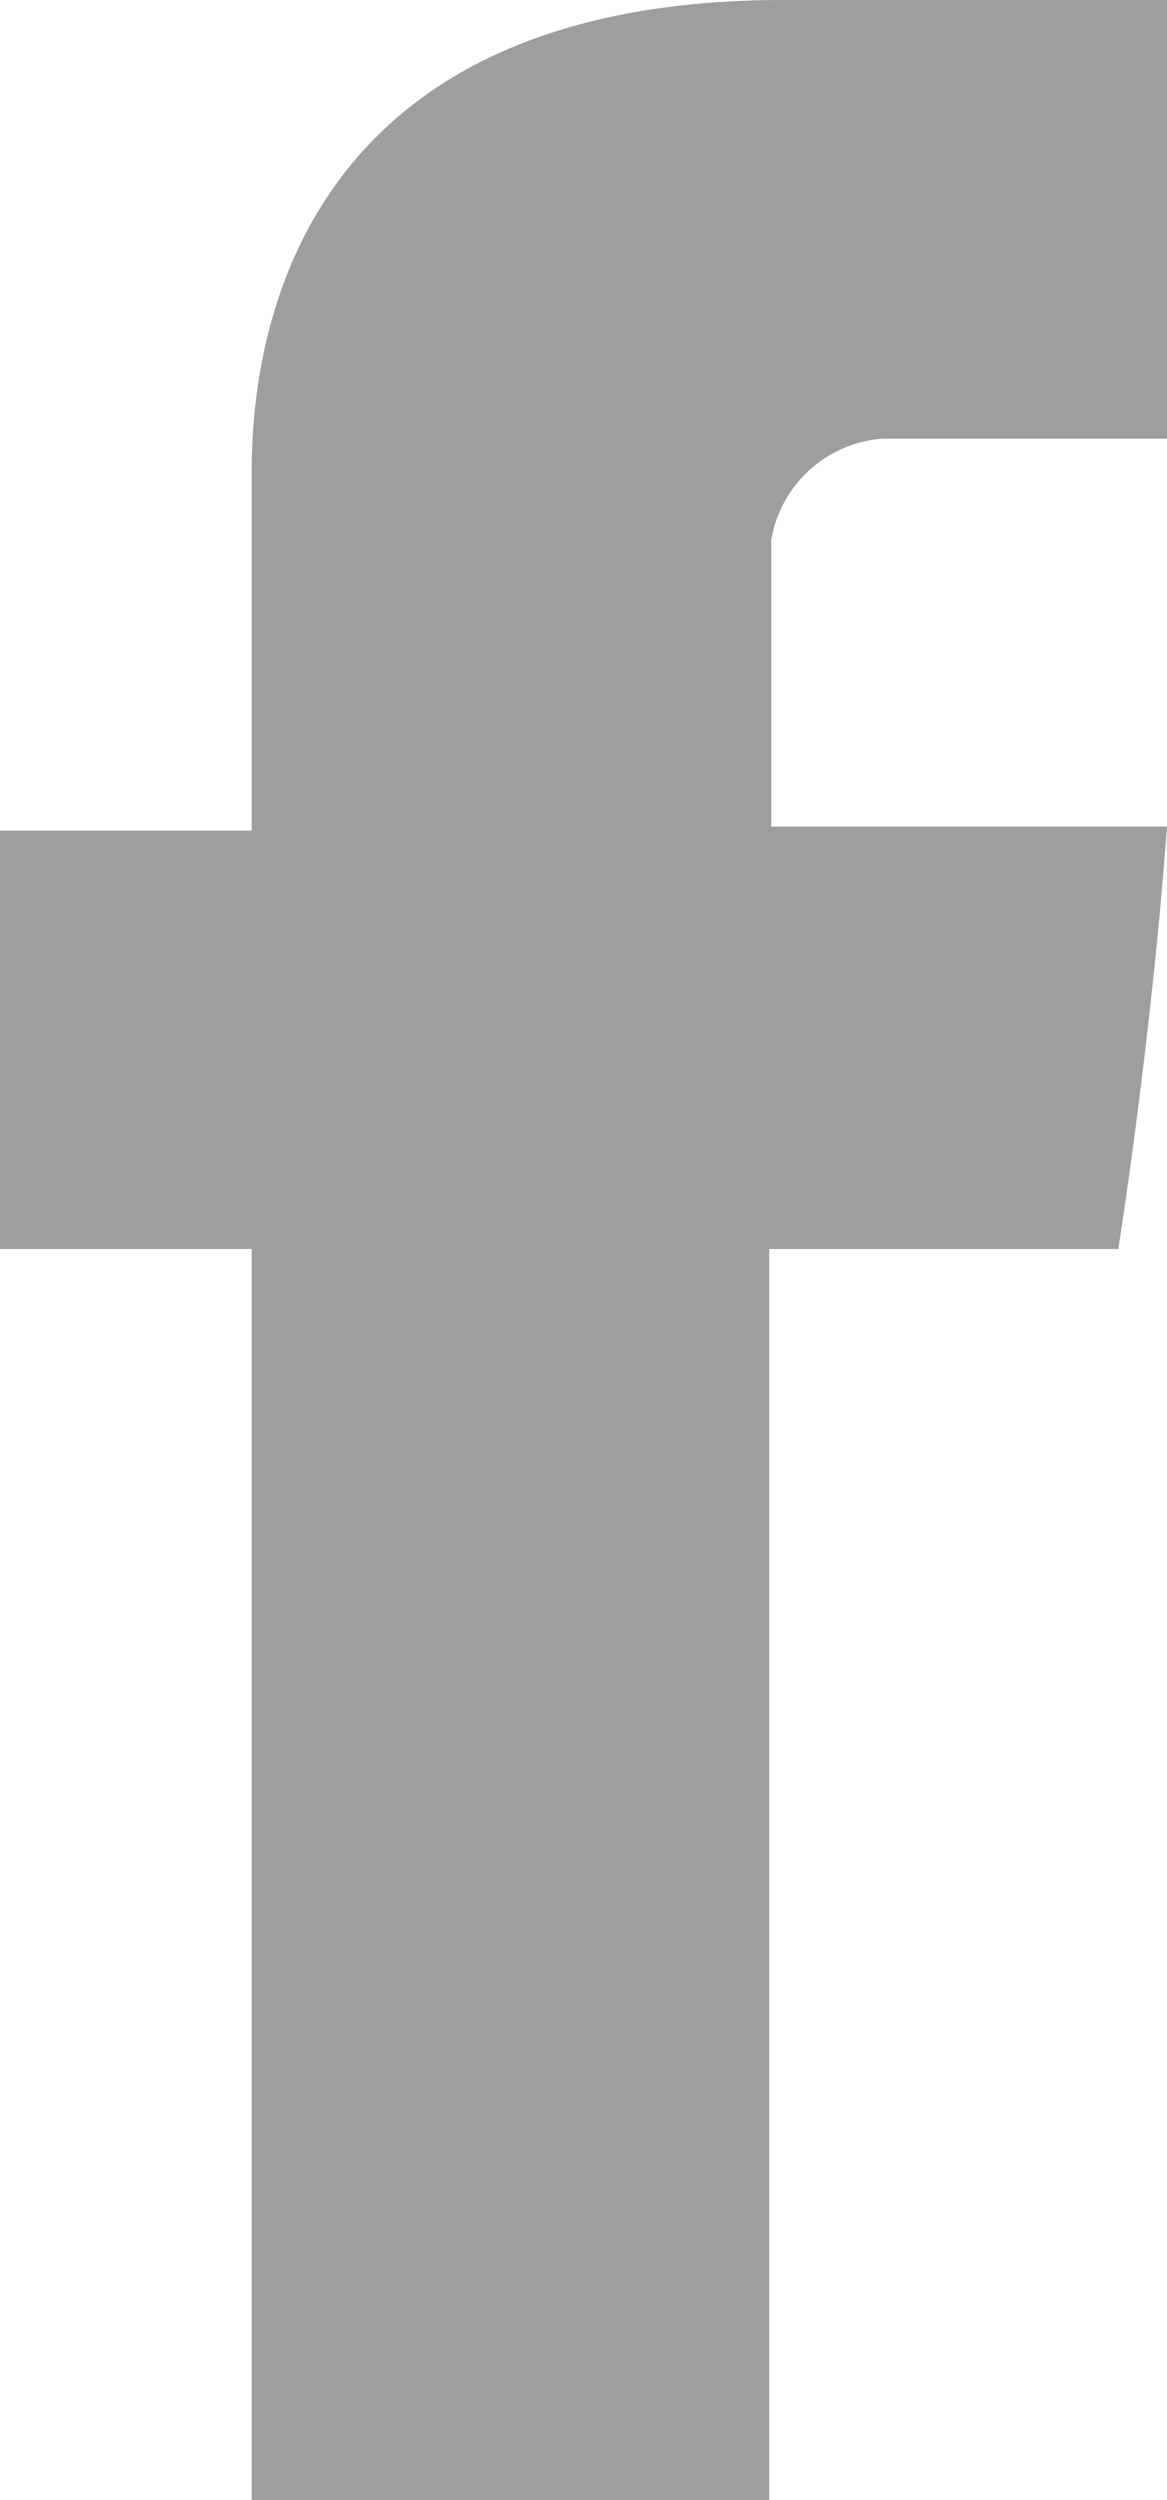
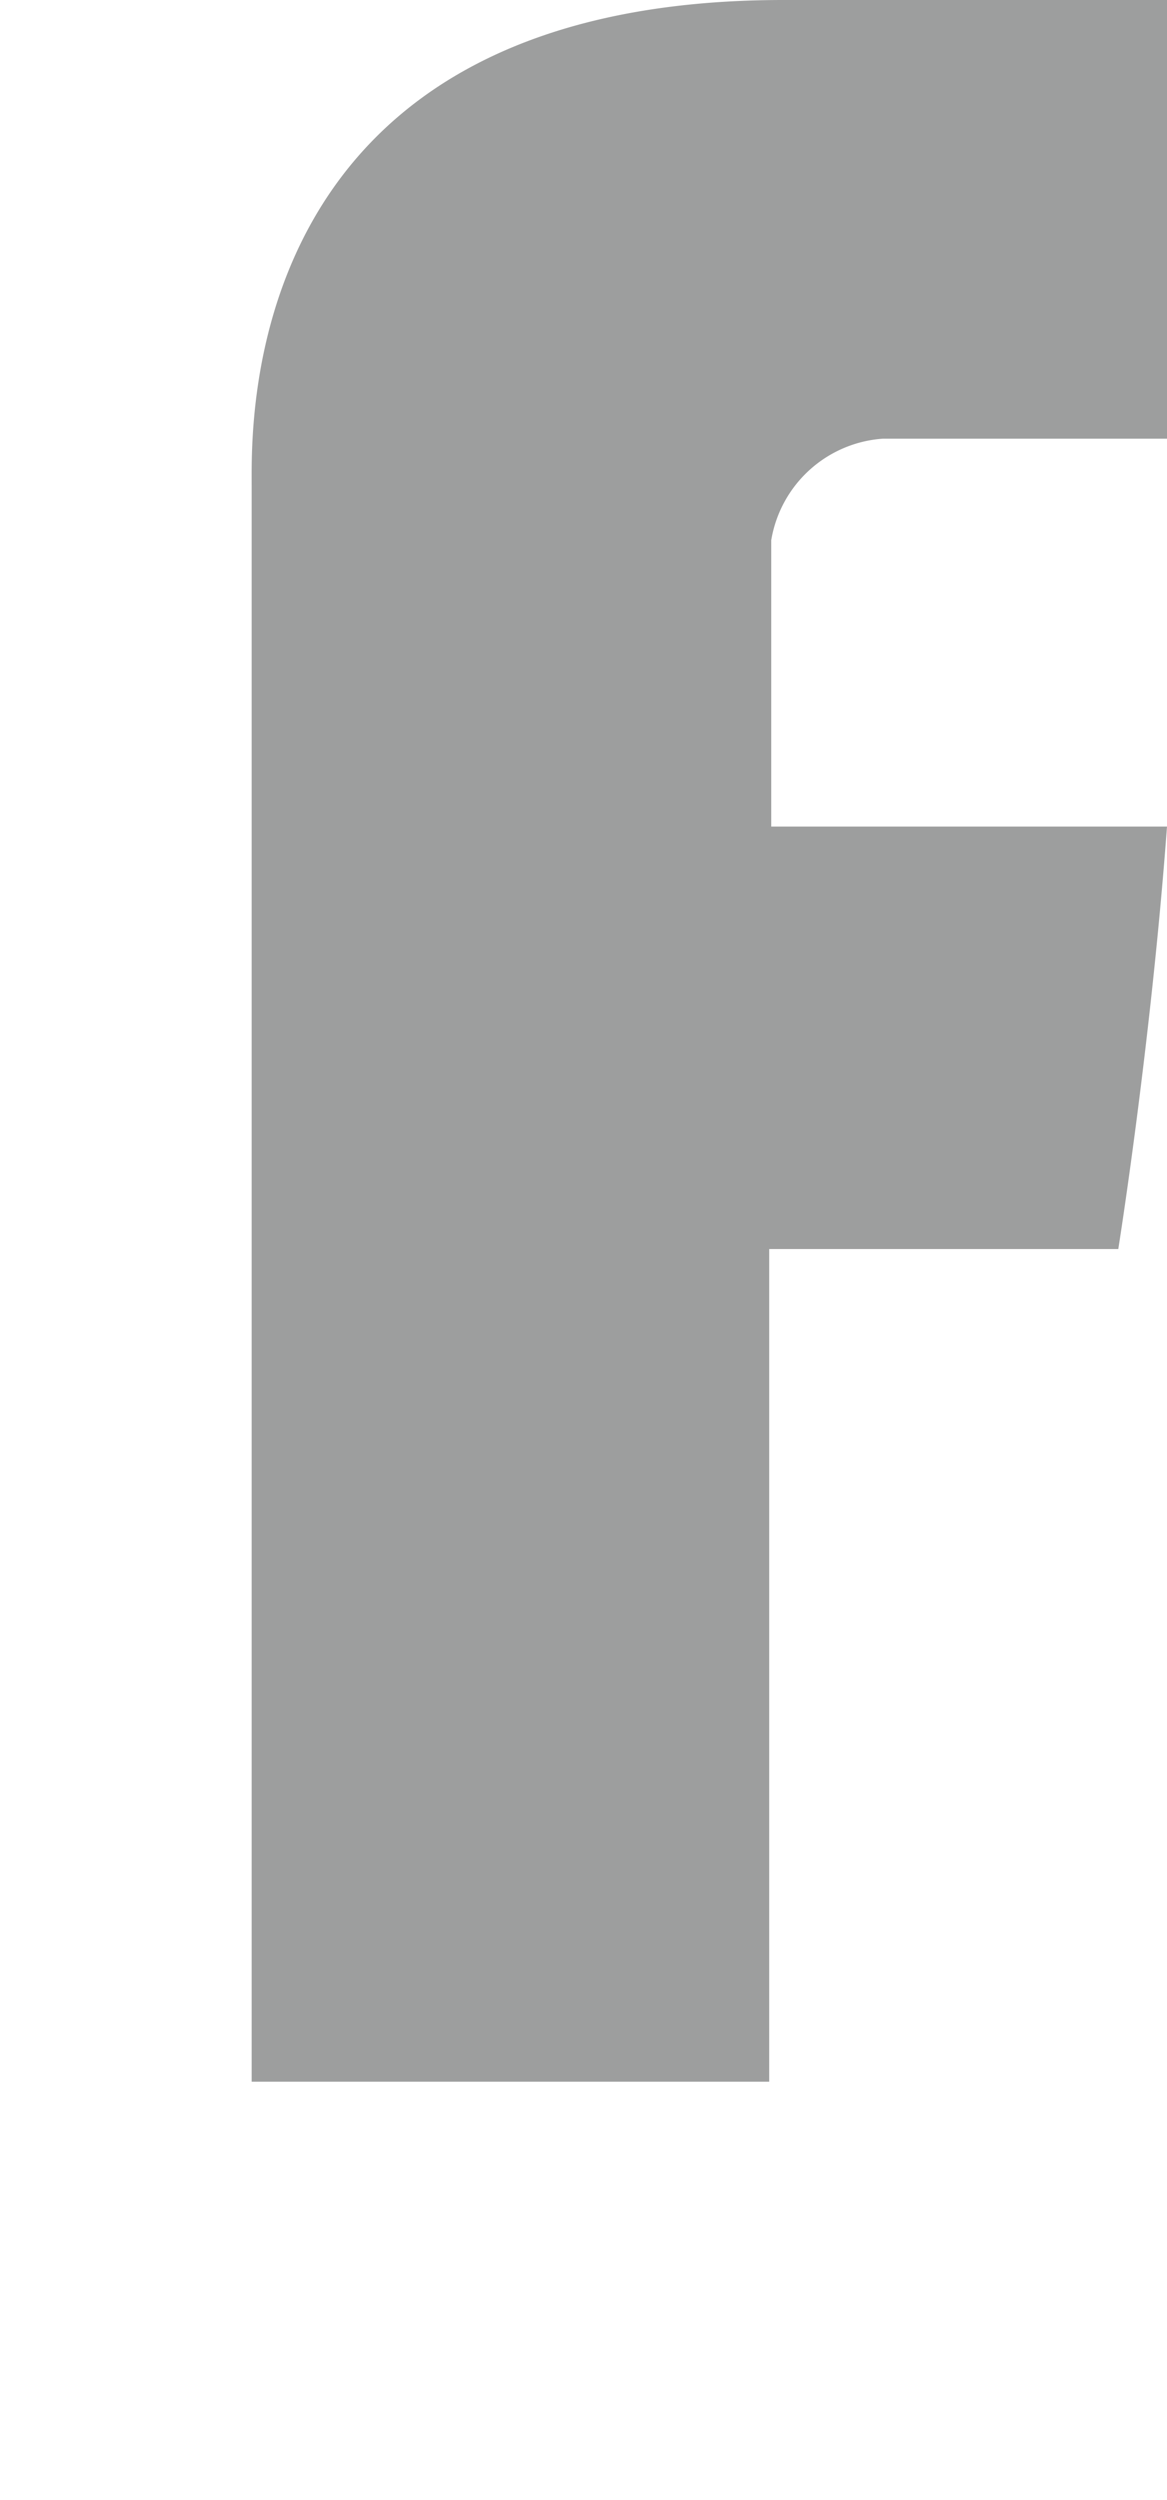
<svg xmlns="http://www.w3.org/2000/svg" id="Layer_1" data-name="Layer 1" viewBox="0 0 5.75 12.31">
  <title>facebook-gray</title>
-   <path id="Facebook" d="M1.24,2.39v1.7H0V6.15H1.24v6.16H3.79V6.15H5.51s.16-1,.24-2.08H3.8V2.66a.6.6,0,0,1,.55-.5H5.75V0H3.86C1.18,0,1.24,2.08,1.24,2.39Z" style="fill:#9d9e9e" />
+   <path id="Facebook" d="M1.24,2.39v1.7H0H1.24v6.16H3.79V6.15H5.51s.16-1,.24-2.08H3.8V2.66a.6.6,0,0,1,.55-.5H5.75V0H3.86C1.18,0,1.24,2.08,1.24,2.39Z" style="fill:#9d9e9e" />
</svg>